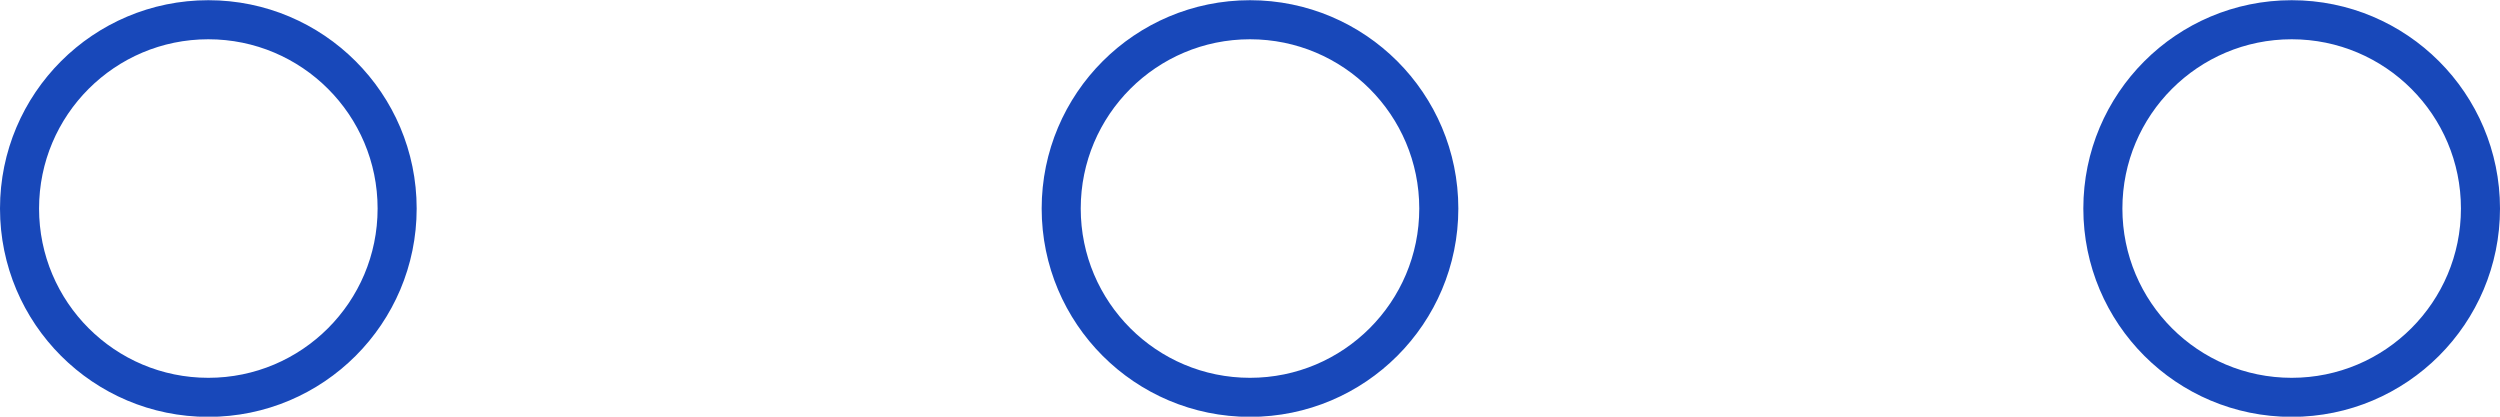
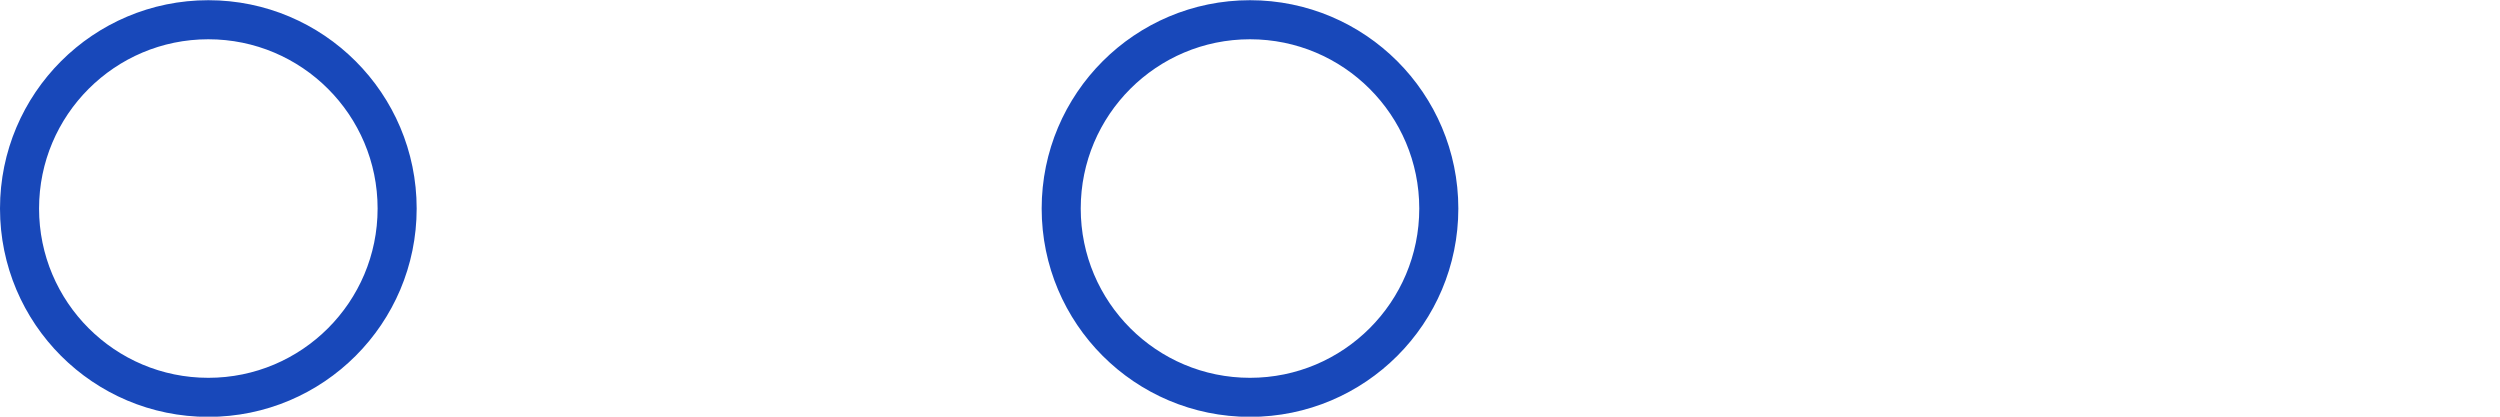
<svg xmlns="http://www.w3.org/2000/svg" width="96" height="16" viewBox="0 0 96 16" fill="none">
  <circle cx="8" cy="8.008" r="7.25" stroke="#1848BA" stroke-width="1.5" />
  <circle cx="48" cy="8.008" r="7.25" stroke="#1848BA" stroke-width="1.5" />
-   <circle cx="88" cy="8.008" r="7.25" stroke="#1848BA" stroke-width="1.5" />
</svg>